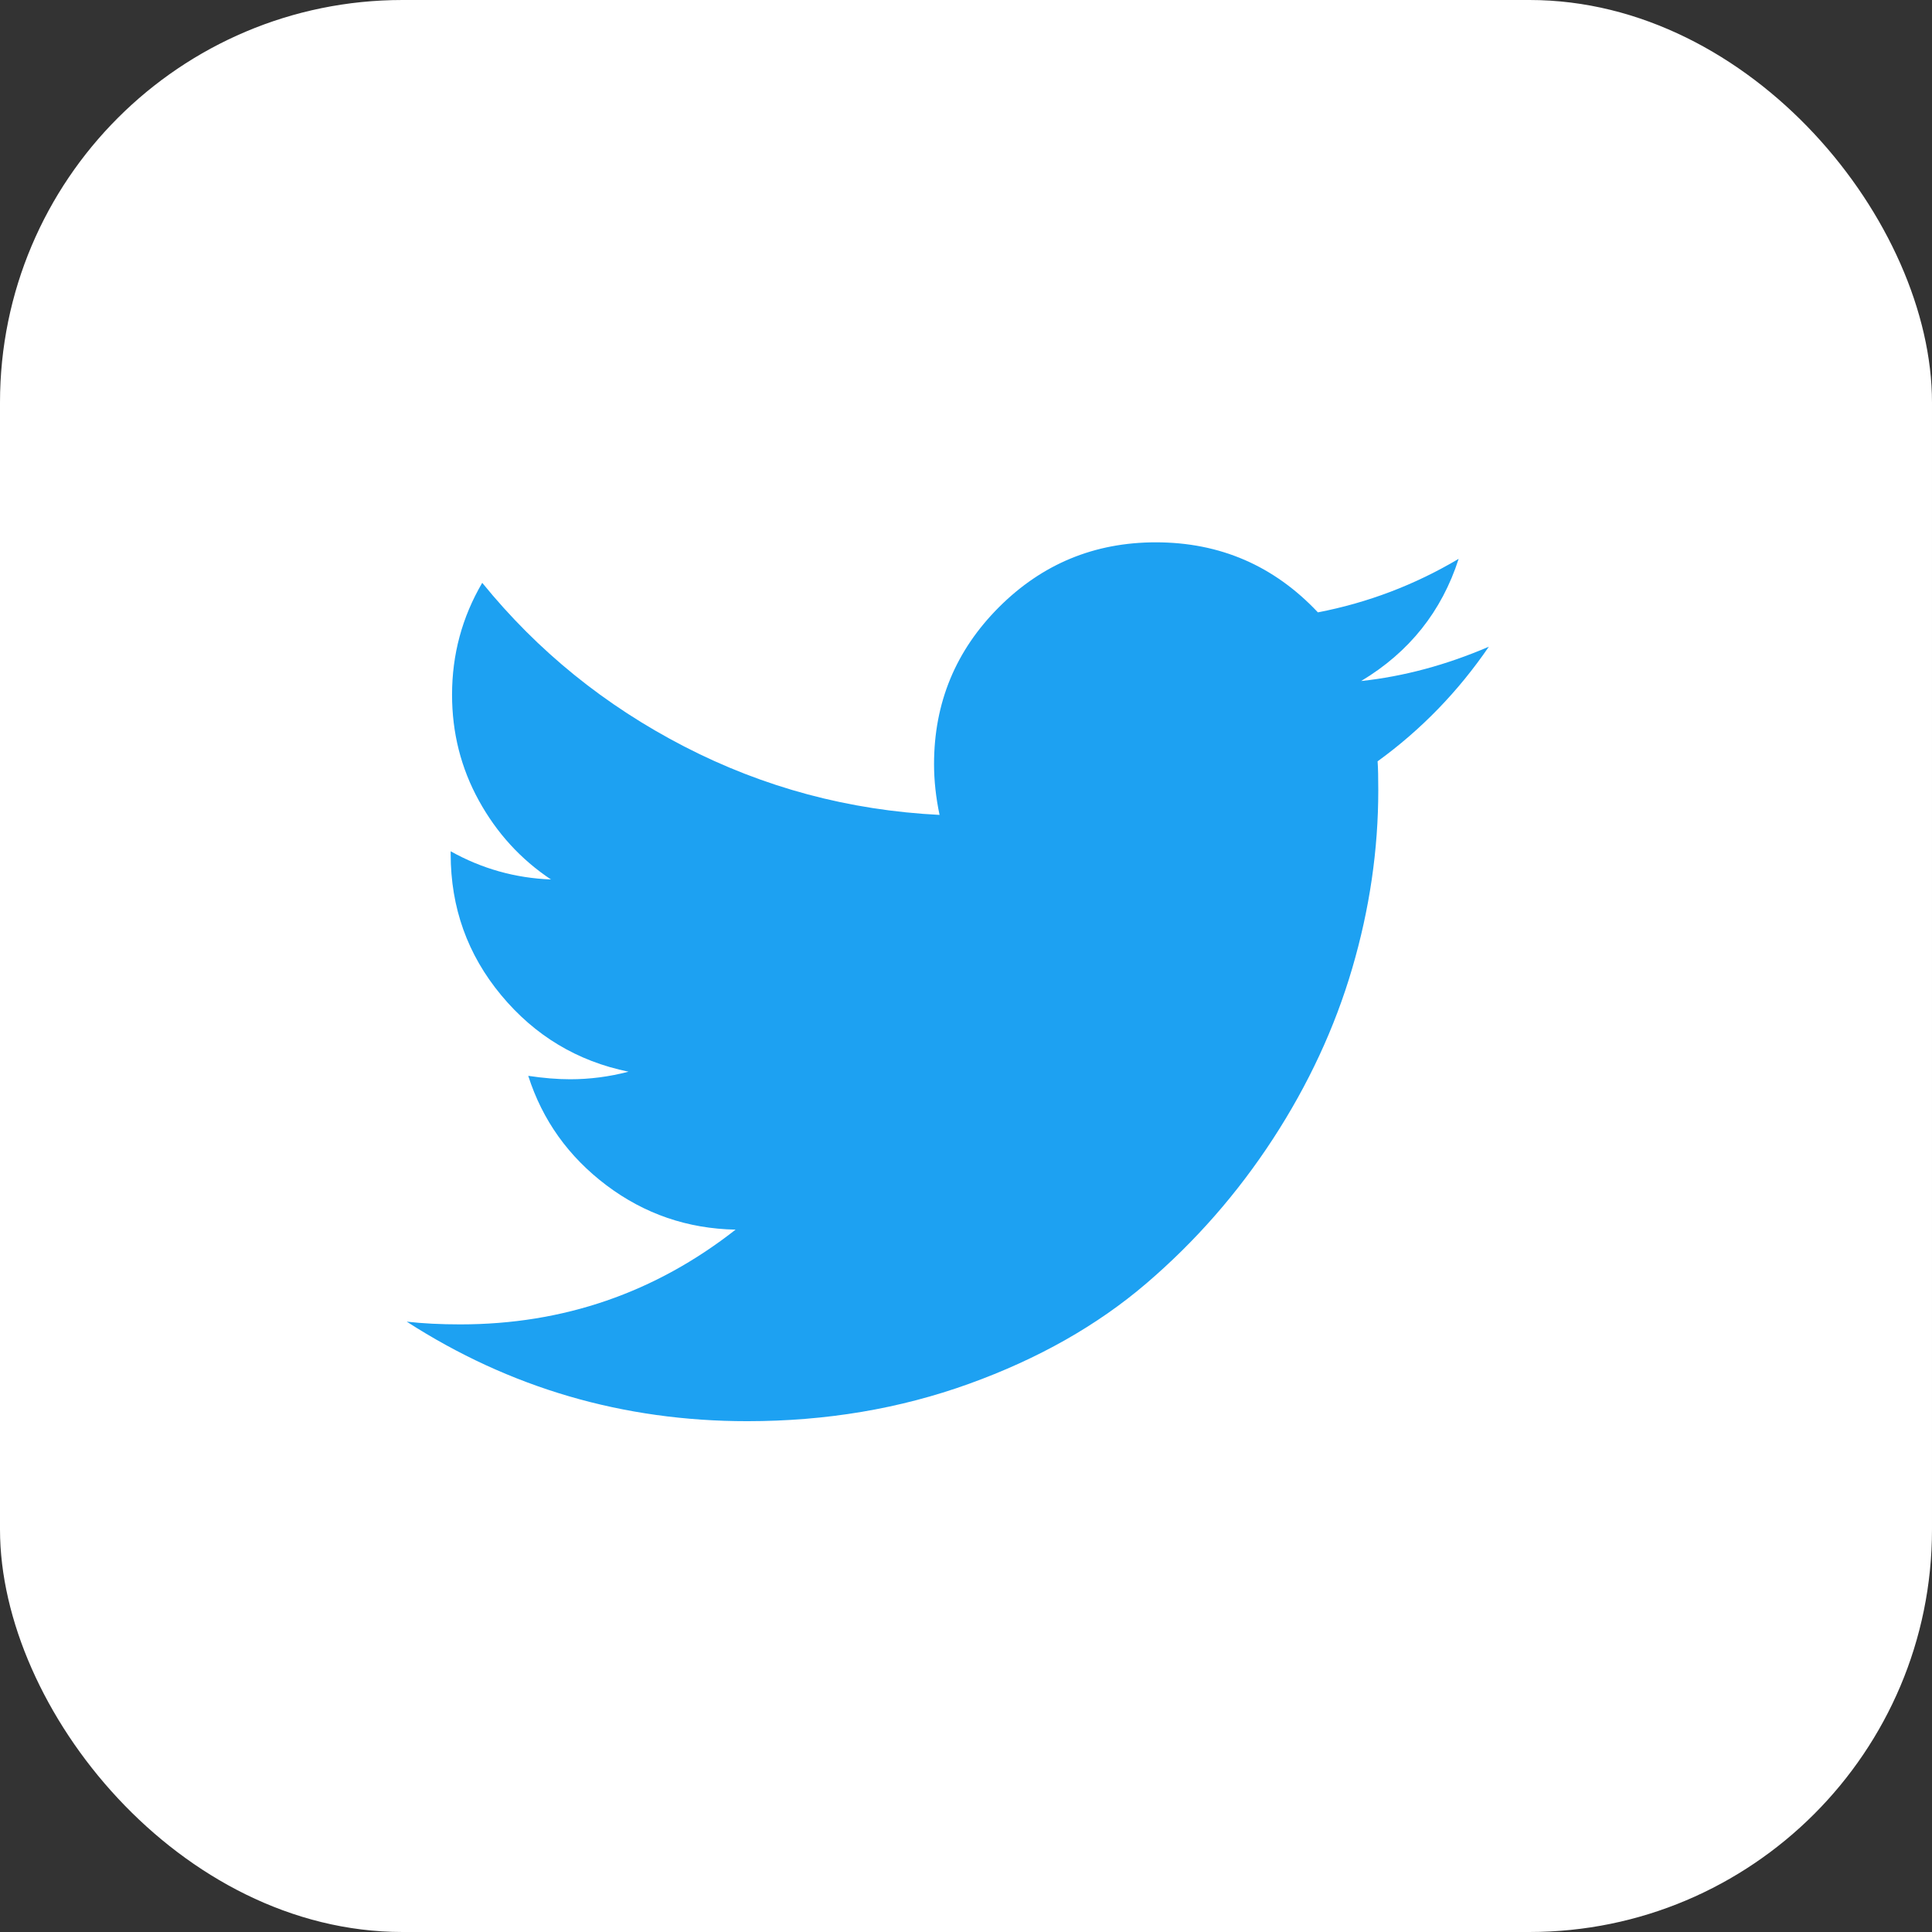
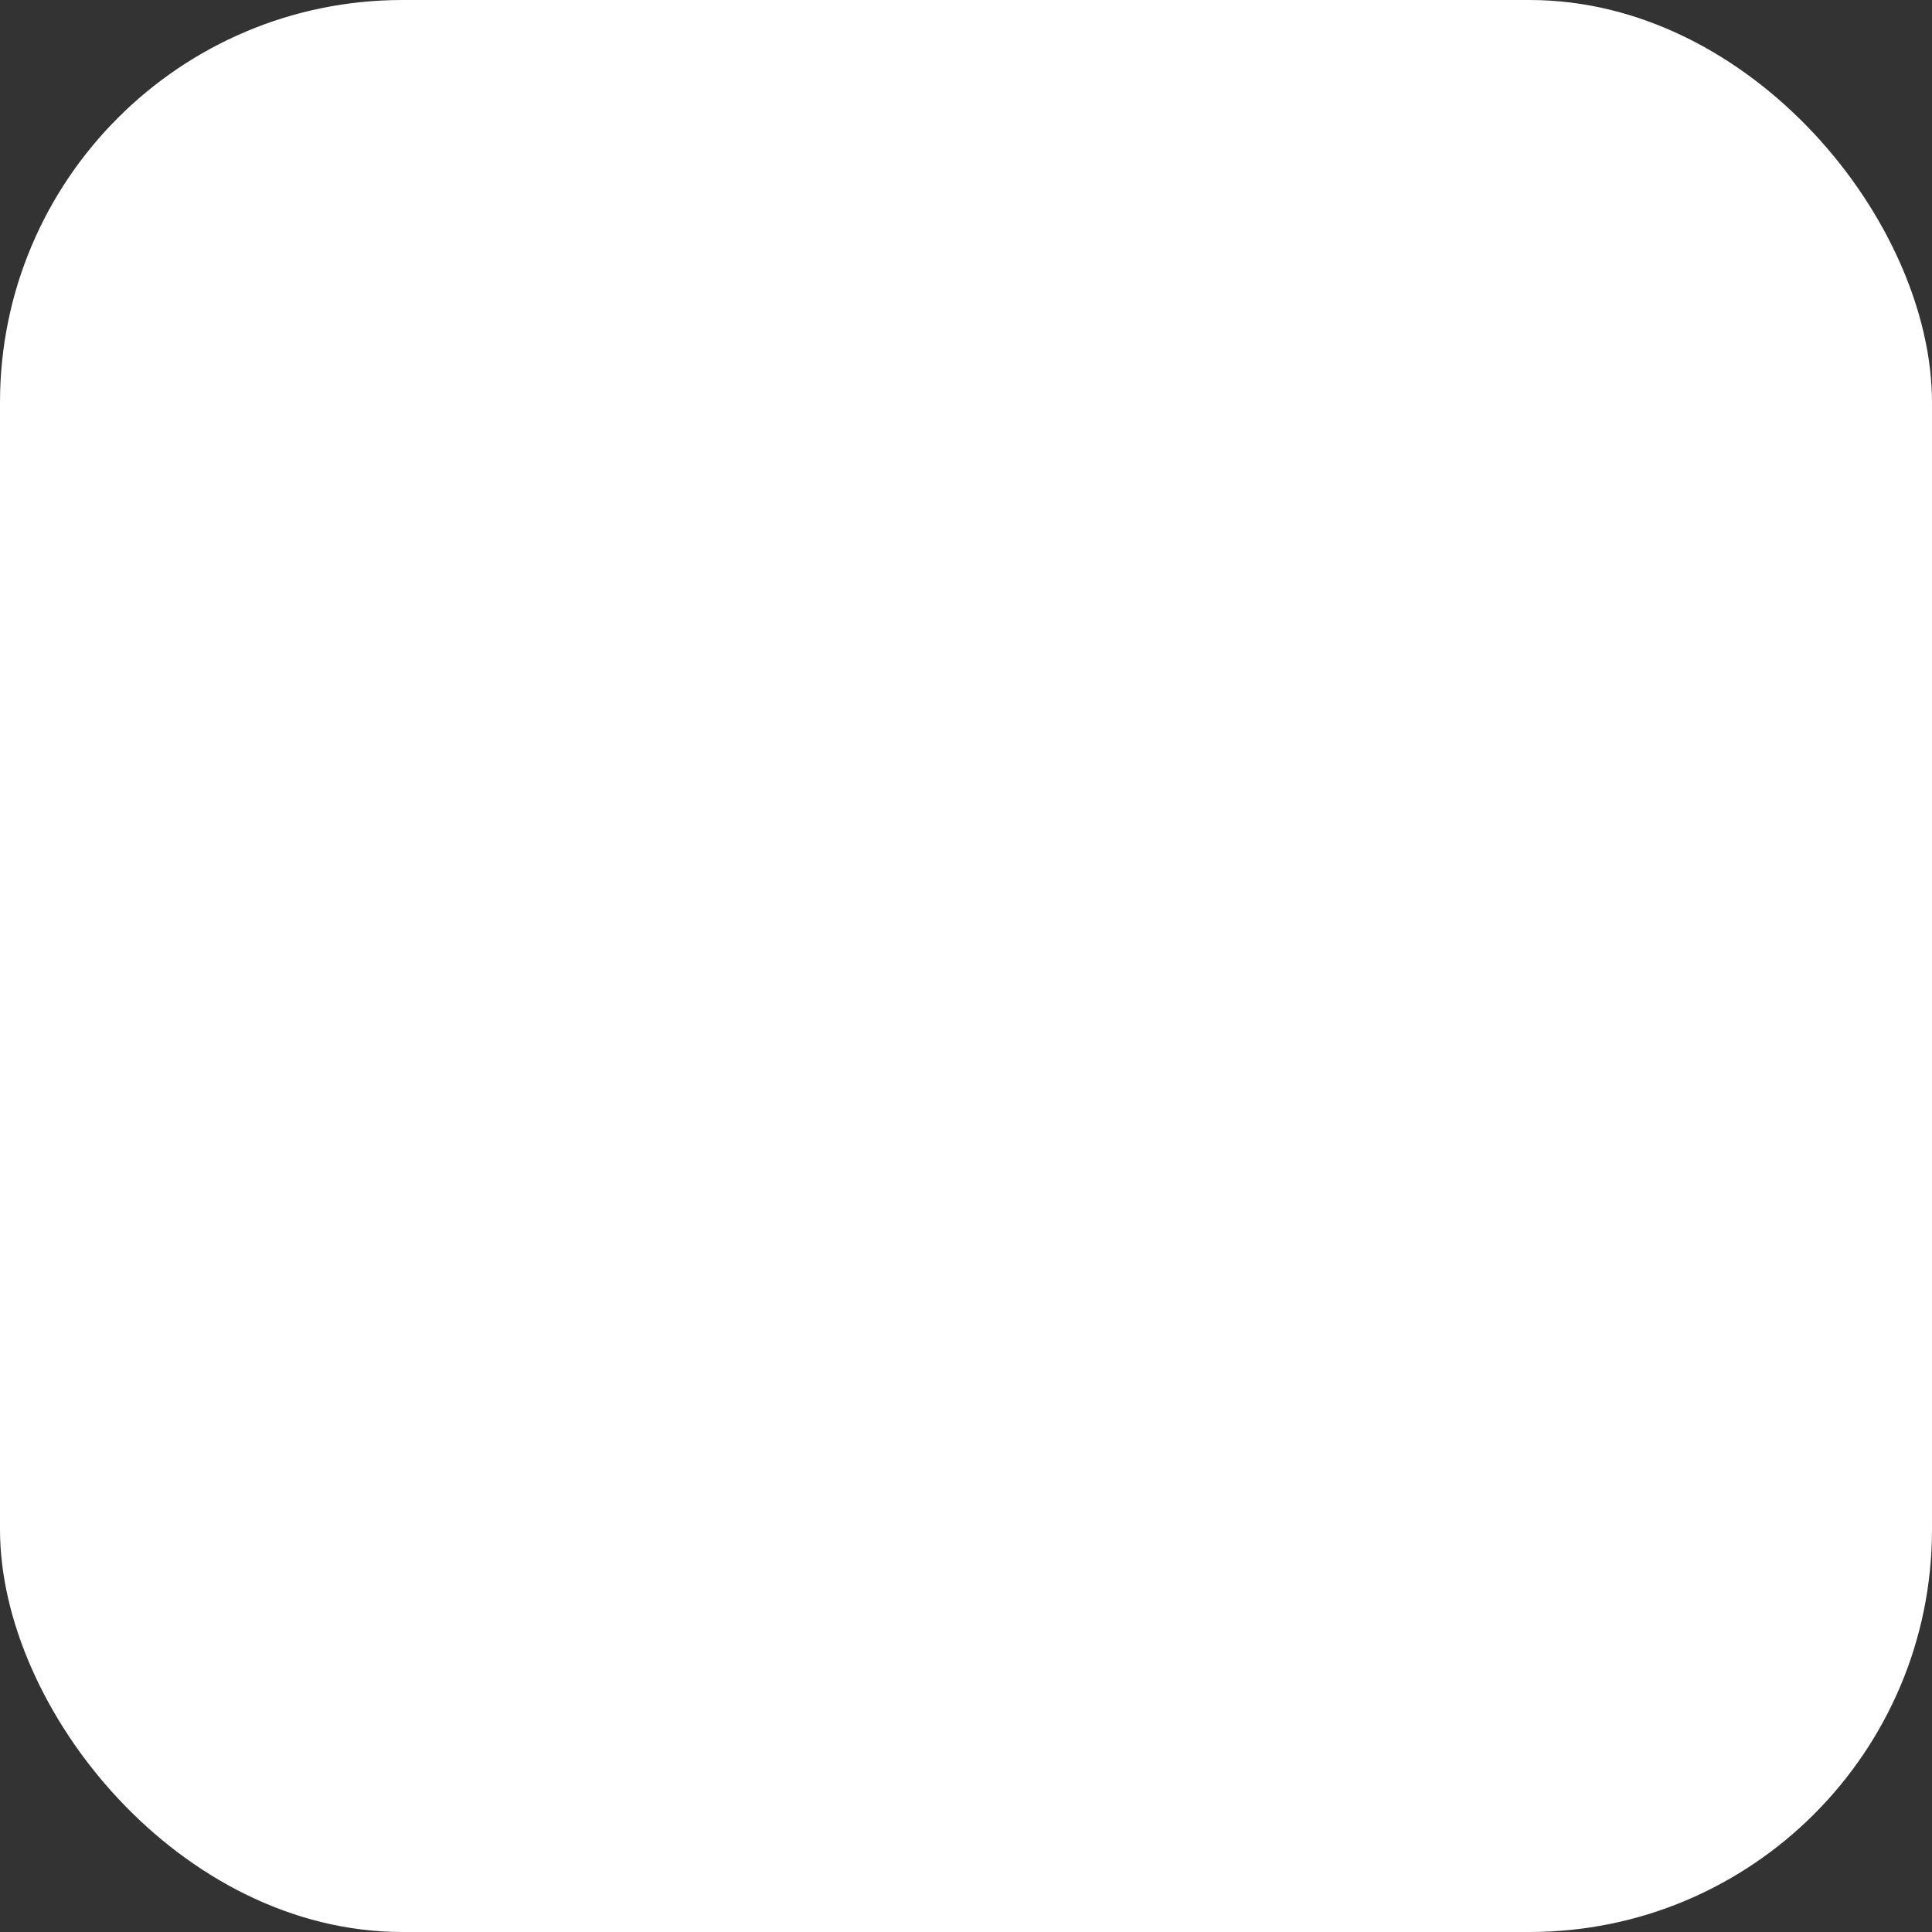
<svg xmlns="http://www.w3.org/2000/svg" width="48px" height="48px" viewBox="0 0 48 48" version="1.1">
  <rect x="0" y="0" width="48" height="48" fill="#333333" stroke="none" />
  <title>Group 3</title>
  <desc>Created with Sketch.</desc>
  <g id="Simbolos" stroke="none" stroke-width="1" fill="none" fill-rule="evenodd">
    <g id="Modulo/Footer/privado/Desktop" transform="translate(-1154, -10)">
      <g id="Group-3" transform="translate(1154, 10)">
        <rect id="Rectangle-3" fill="#FFFFFF" x="0" y="0" width="48" height="48" rx="10" />
        <g id="twitter-black-shape" transform="translate(10.105, 13.474)" fill="#1DA1F2" fill-rule="nonzero">
-           <path d="M26.885,2.593 C25.827,3.048 24.769,3.332 23.712,3.446 C24.906,2.73 25.714,1.718 26.135,0.41 C25.043,1.058 23.877,1.501 22.638,1.74 C21.546,0.58 20.204,0 18.611,0 C17.088,0 15.788,0.537 14.713,1.612 C13.639,2.687 13.101,3.986 13.101,5.51 C13.101,5.919 13.147,6.34 13.238,6.772 C10.986,6.659 8.874,6.093 6.9,5.075 C4.927,4.057 3.252,2.701 1.876,1.006 C1.376,1.859 1.126,2.786 1.126,3.787 C1.126,4.731 1.347,5.607 1.791,6.414 C2.235,7.221 2.832,7.875 3.583,8.376 C2.695,8.342 1.865,8.108 1.092,7.676 L1.092,7.744 C1.092,9.075 1.51,10.243 2.346,11.25 C3.182,12.257 4.236,12.891 5.51,13.152 C5.032,13.277 4.549,13.34 4.06,13.34 C3.742,13.34 3.395,13.311 3.019,13.255 C3.372,14.358 4.02,15.264 4.964,15.976 C5.908,16.686 6.977,17.053 8.171,17.076 C6.17,18.645 3.89,19.43 1.331,19.43 C0.842,19.43 0.398,19.408 0,19.362 C2.559,21.011 5.379,21.835 8.461,21.835 C10.417,21.835 12.254,21.526 13.971,20.906 C15.689,20.286 17.155,19.456 18.372,18.415 C19.589,17.374 20.638,16.177 21.52,14.824 C22.401,13.471 23.058,12.058 23.49,10.585 C23.922,9.112 24.138,7.637 24.138,6.158 C24.138,5.839 24.133,5.601 24.121,5.441 C25.202,4.657 26.123,3.707 26.885,2.593 Z" id="Shape" />
-         </g>
+           </g>
      </g>
    </g>
  </g>
</svg>